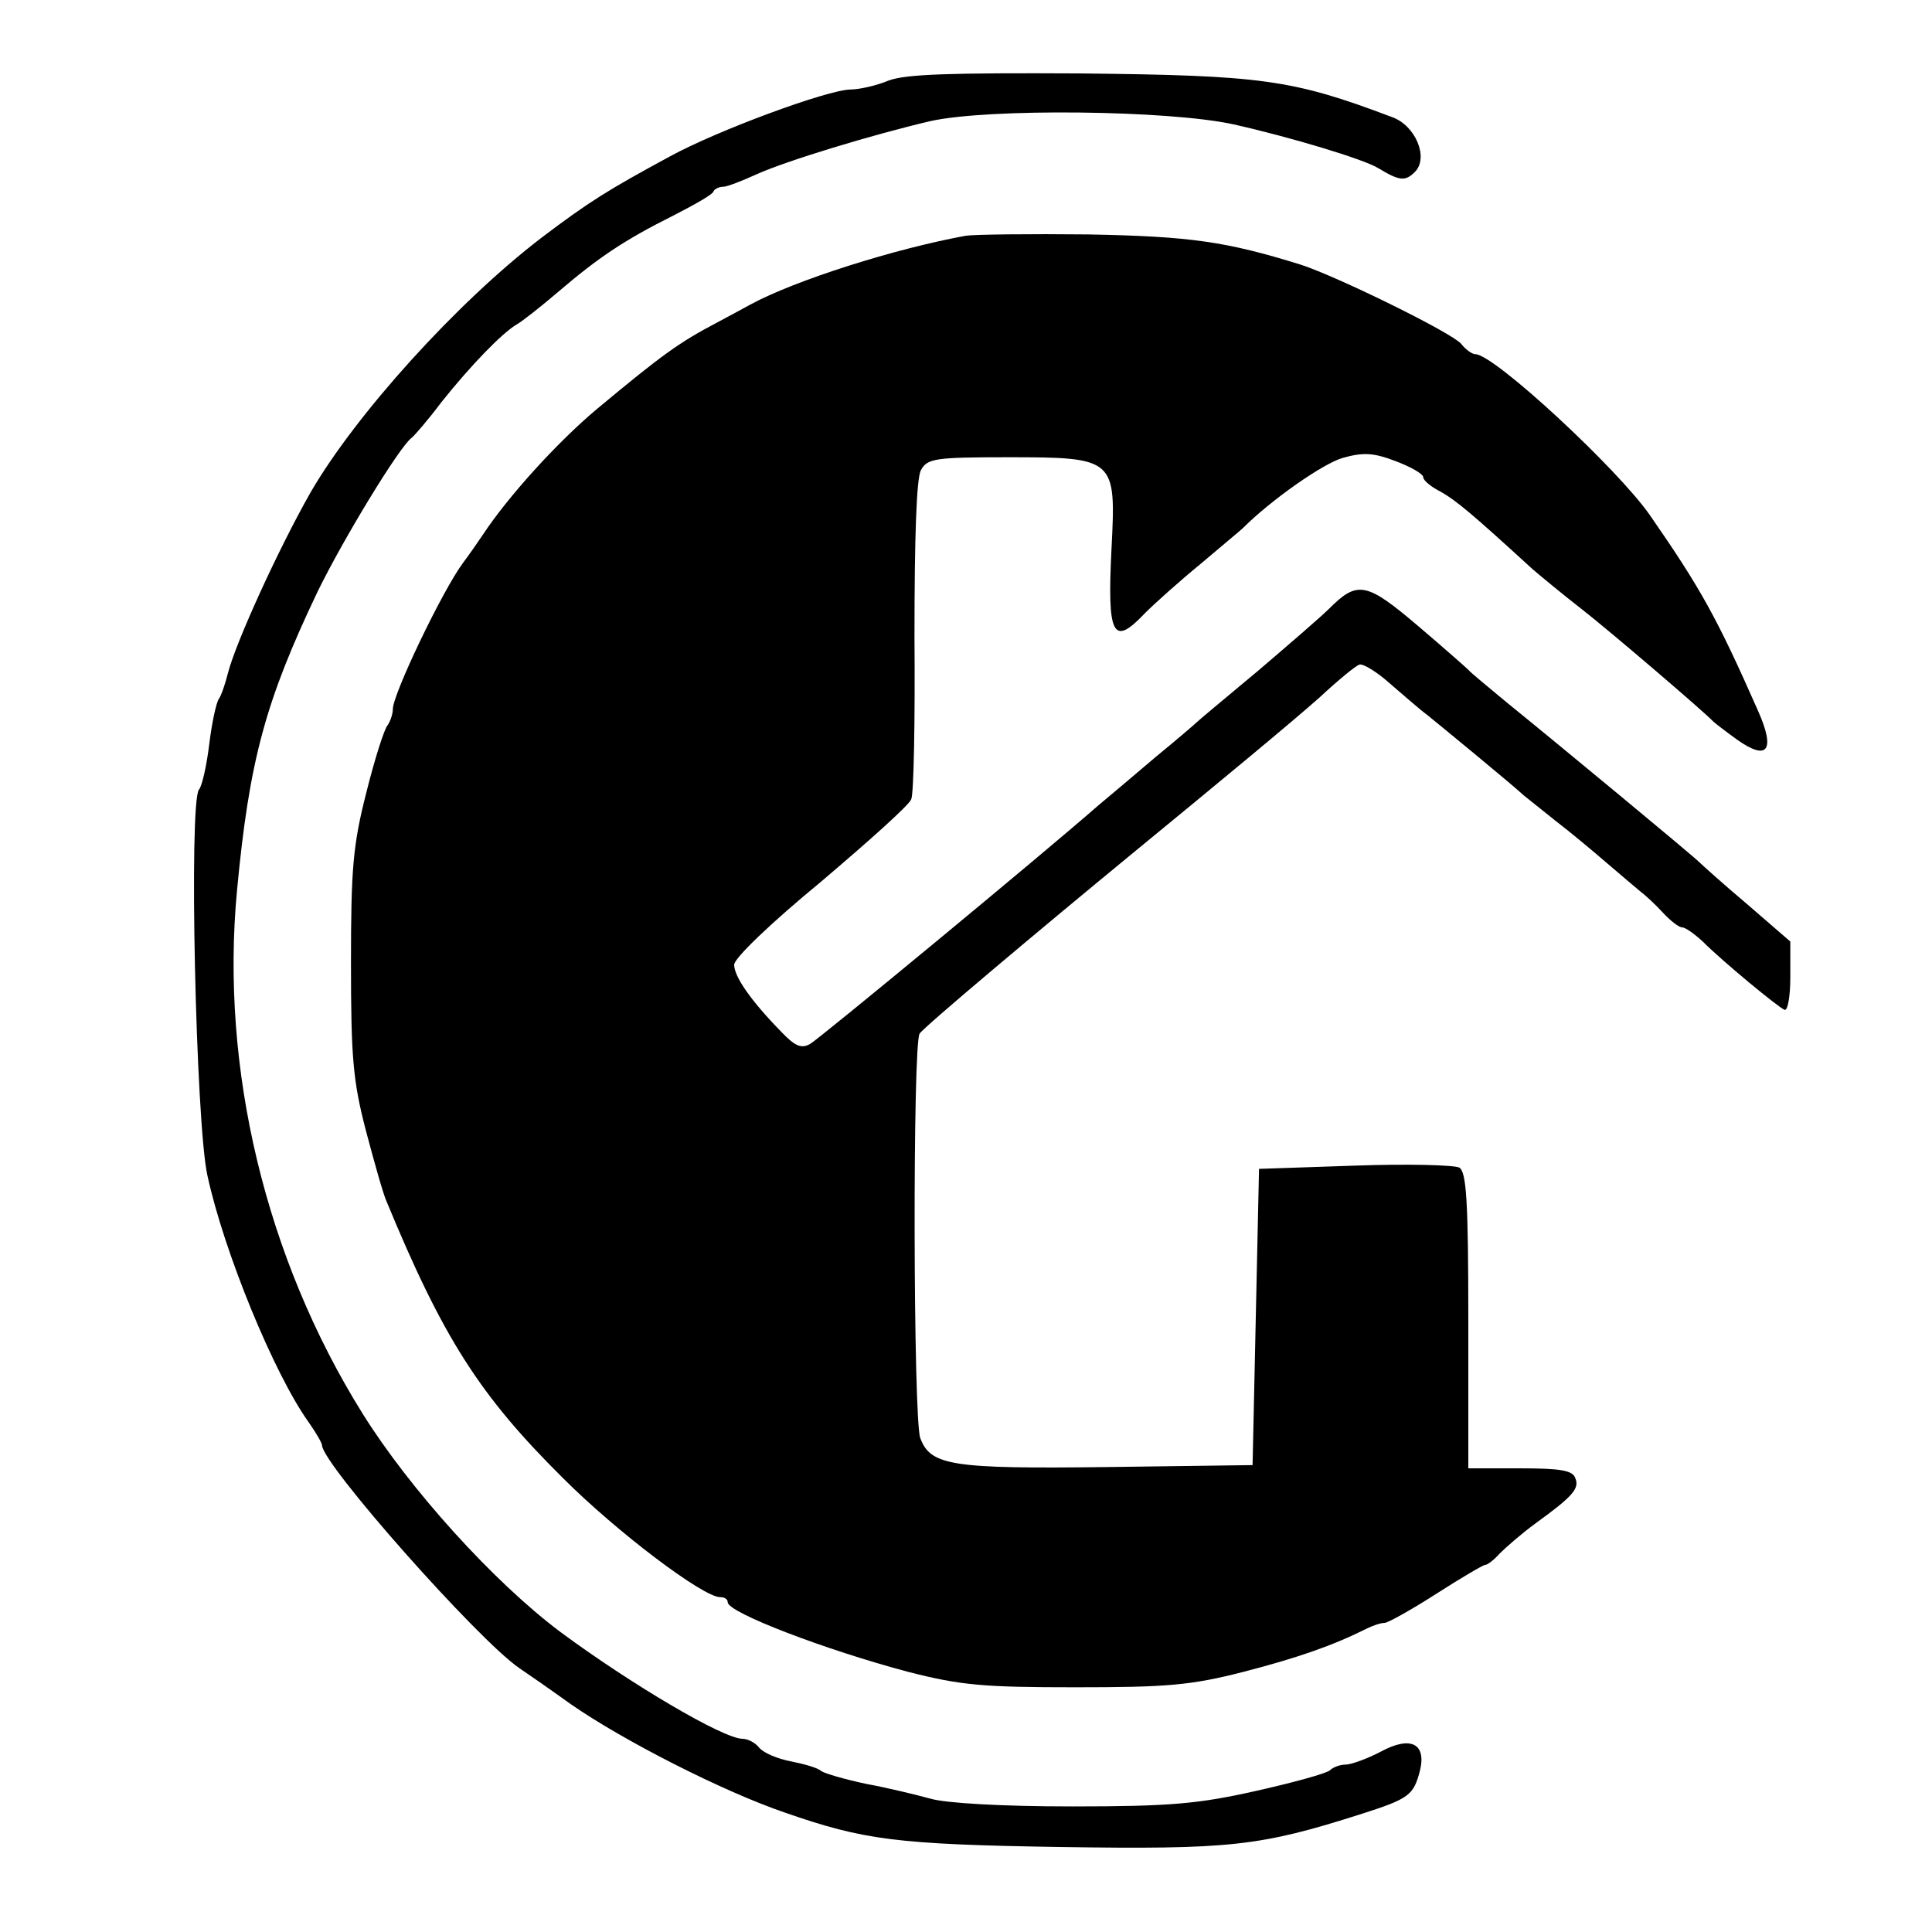
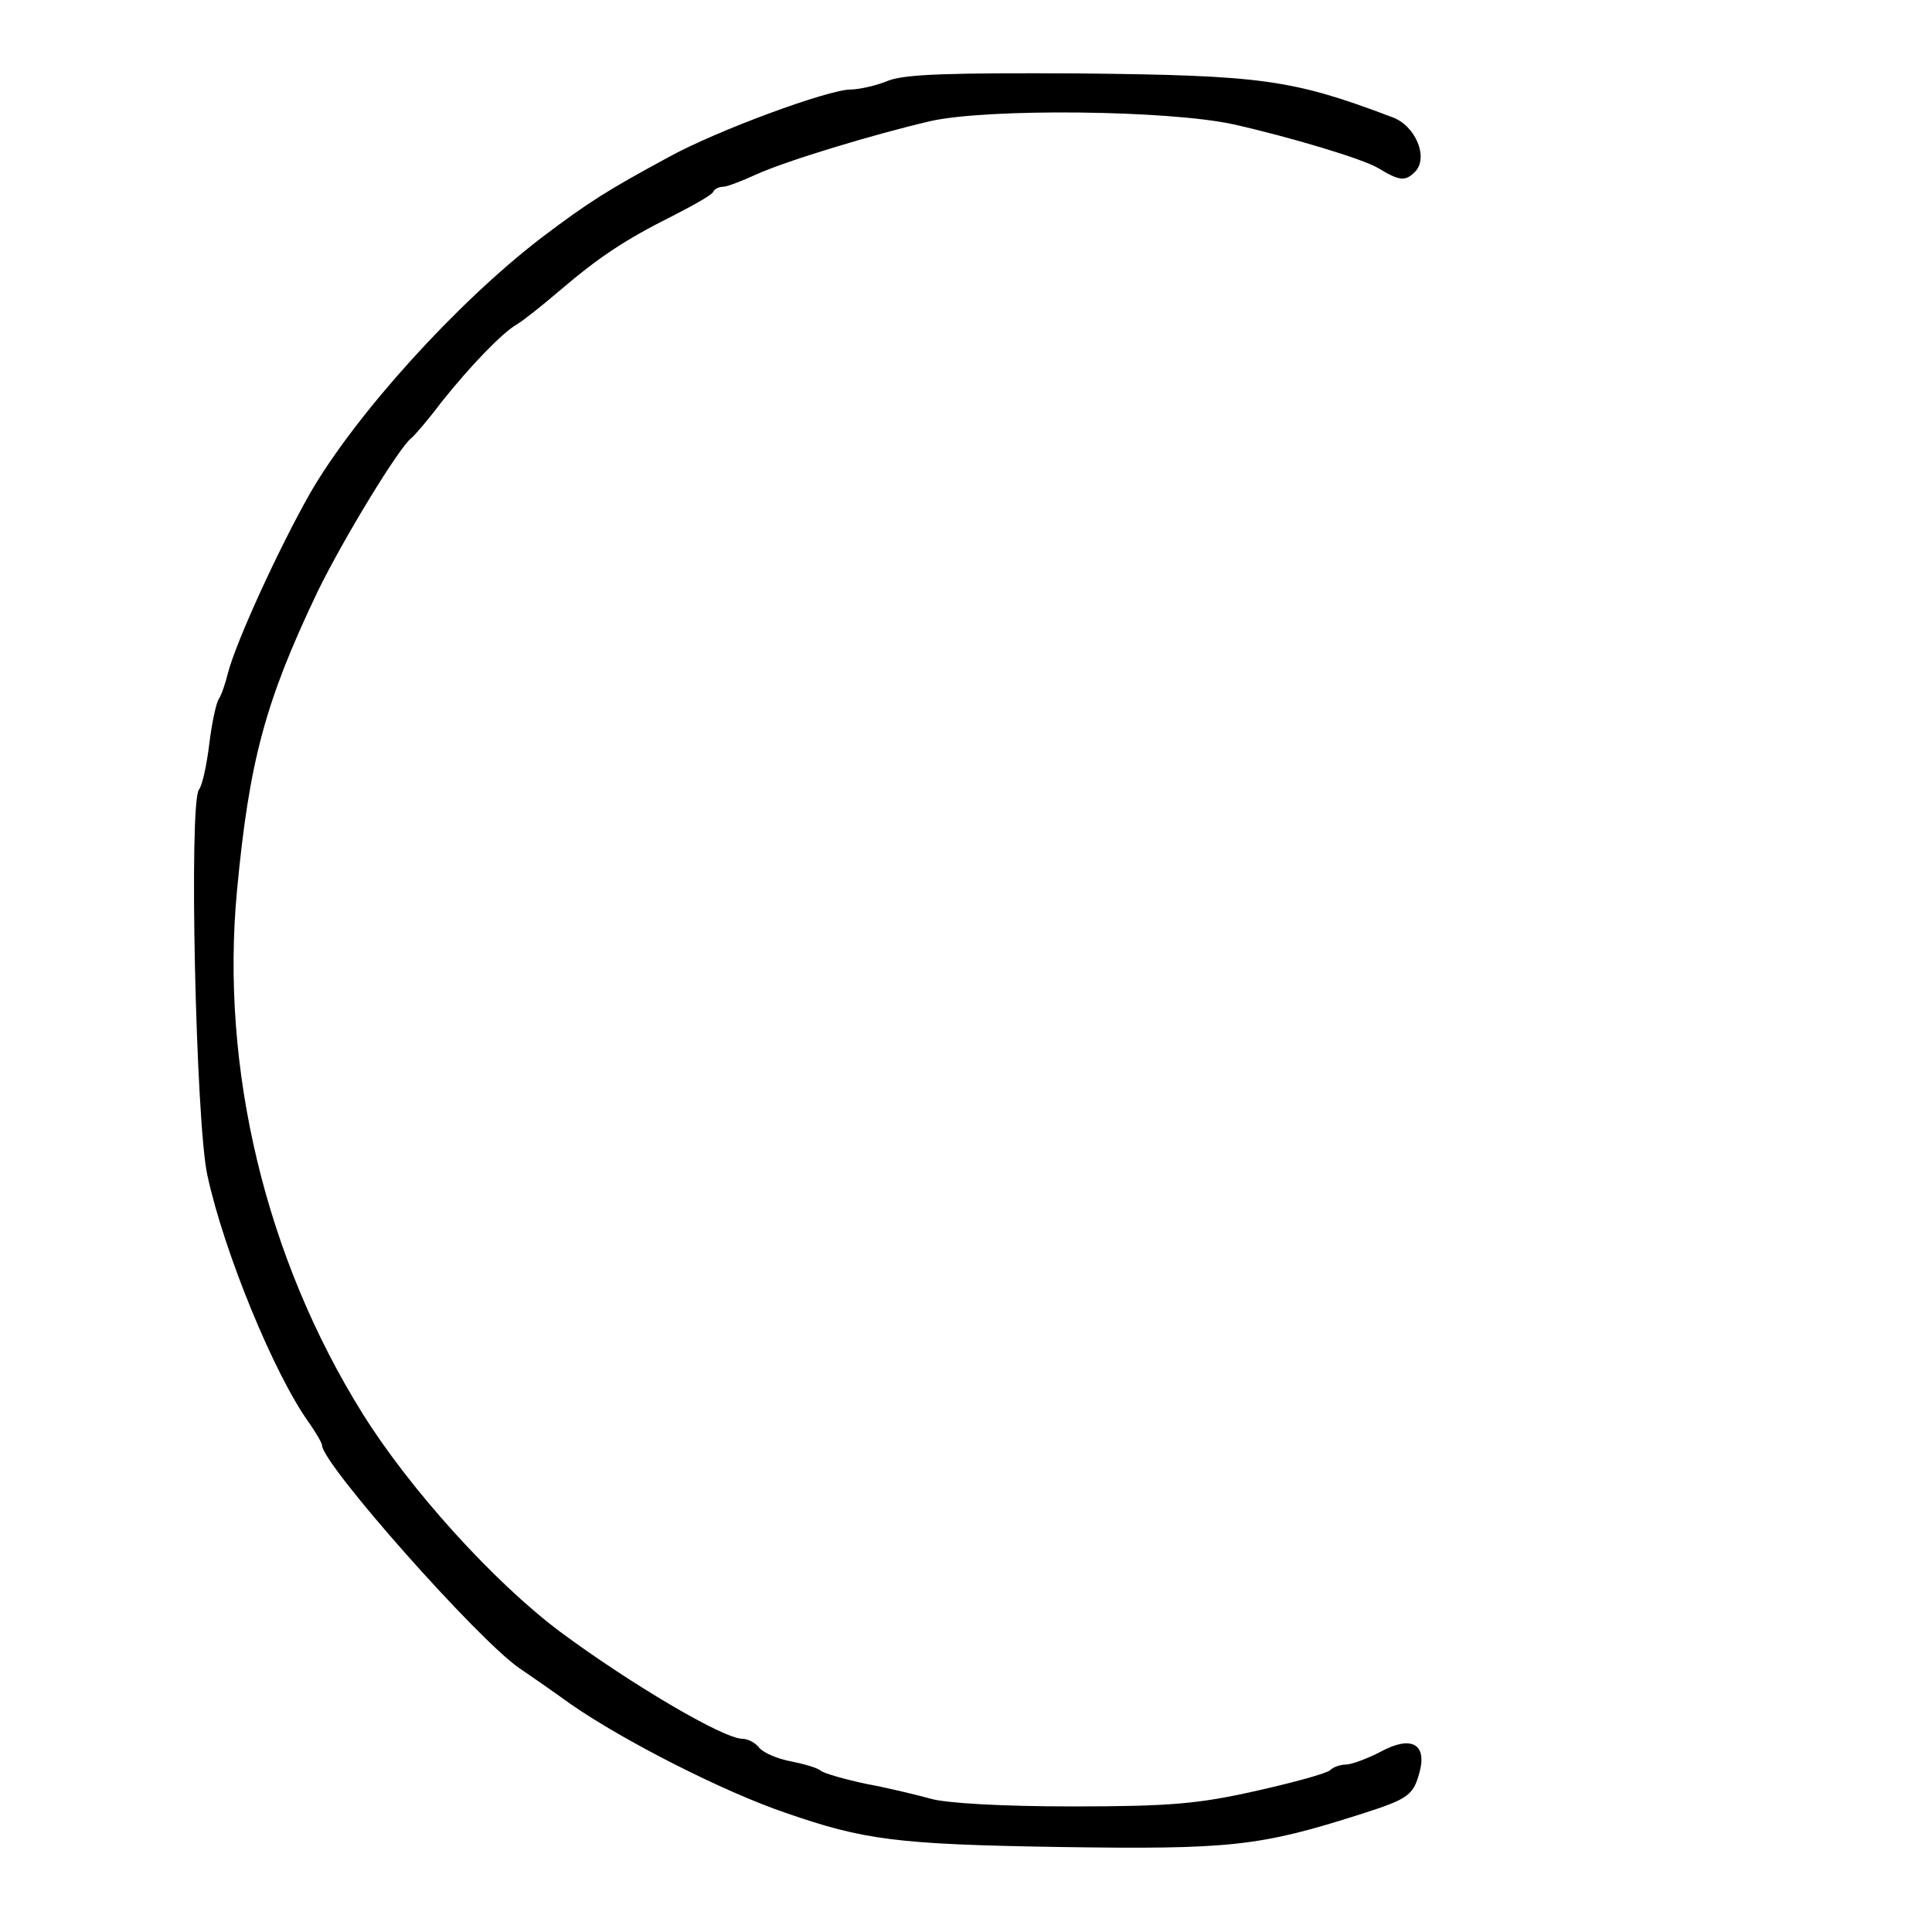
<svg xmlns="http://www.w3.org/2000/svg" version="1.0" width="300pt" height="300pt" viewBox="0 0 300 300" preserveAspectRatio="xMidYMid meet">
  <g transform="translate(0,300) scale(0.1,-0.1)" fill="#000000" stroke="none">
    <path d="M1380 2875 c-19 -8 -46 -14 -60 -14 -36 -1 -205 -63 -280 -104 -96 -52 -125 -70 -199 -126 -132 -101 -289 -275 -359 -396 -50 -88 -116 -233 -128 -280 -4 -16 -10 -34 -14 -40 -4 -5 -11 -37 -15 -70 -4 -33 -11 -65 -16 -71 -16 -19 -5 -517 13 -599 26 -120 104 -309 157 -383 12 -17 21 -33 21 -36 0 -29 241 -301 306 -346 12 -8 48 -33 80 -56 82 -57 237 -136 334 -169 121 -42 172 -49 425 -53 266 -4 311 1 468 51 75 24 82 29 92 68 10 42 -15 54 -61 29 -21 -11 -46 -20 -54 -20 -9 0 -20 -4 -25 -9 -6 -5 -57 -19 -115 -32 -89 -20 -133 -24 -285 -24 -109 0 -196 5 -220 12 -22 6 -67 17 -100 23 -33 7 -64 16 -70 20 -5 5 -27 11 -47 15 -21 4 -42 13 -49 21 -6 8 -18 14 -26 14 -30 0 -175 86 -283 166 -104 78 -234 222 -307 339 -151 242 -221 537 -195 812 19 202 44 294 125 464 40 82 127 225 146 239 4 3 25 27 46 55 47 59 95 108 117 121 9 5 38 28 65 51 62 53 102 80 178 118 33 17 62 33 63 38 2 4 9 7 15 7 6 0 29 9 51 19 46 21 181 62 271 83 90 20 369 17 470 -5 89 -20 202 -54 225 -68 33 -20 42 -21 57 -6 22 22 1 72 -35 85 -156 59 -202 65 -487 68 -198 1 -268 -1 -295 -11z" />
-     <path d="M1500 2634 c-110 -20 -265 -69 -335 -107 -11 -6 -33 -18 -50 -27 -61 -32 -87 -51 -188 -135 -62 -52 -138 -136 -177 -195 -8 -12 -22 -32 -31 -44 -32 -43 -109 -204 -109 -227 0 -8 -4 -19 -8 -25 -5 -5 -20 -52 -33 -104 -21 -82 -24 -119 -24 -265 0 -146 3 -183 23 -260 13 -49 27 -99 32 -110 88 -213 145 -302 274 -430 85 -85 218 -185 244 -185 7 0 12 -3 12 -8 0 -16 152 -74 280 -108 82 -21 117 -24 260 -24 142 0 179 3 261 24 85 22 139 41 191 67 10 5 22 9 28 9 5 0 41 20 80 45 39 25 73 45 76 45 4 0 14 8 23 18 9 9 34 31 56 47 58 42 68 54 61 70 -4 12 -24 15 -86 15 l-80 0 0 230 c0 187 -3 230 -14 237 -8 4 -81 6 -163 3 l-148 -5 -5 -230 -5 -230 -225 -3 c-242 -3 -275 2 -291 45 -11 29 -12 613 -1 628 5 9 186 161 327 277 145 119 250 206 294 245 29 27 57 50 62 51 5 2 27 -11 48 -30 21 -18 46 -40 57 -48 21 -17 133 -109 150 -125 6 -5 29 -23 50 -40 21 -16 57 -46 79 -65 22 -19 46 -39 53 -45 7 -5 23 -20 34 -32 12 -13 25 -23 30 -23 5 0 19 -10 32 -22 31 -31 117 -102 127 -106 5 -2 9 21 9 51 l0 55 -67 58 c-38 32 -70 61 -73 64 -6 7 -221 185 -300 249 -30 25 -57 47 -60 51 -3 3 -38 34 -78 68 -80 68 -94 71 -138 27 -13 -13 -63 -56 -111 -97 -48 -40 -90 -75 -93 -78 -3 -3 -32 -28 -65 -55 -33 -28 -73 -62 -90 -76 -89 -78 -433 -362 -447 -370 -14 -8 -24 -3 -45 19 -48 49 -73 86 -73 104 0 10 56 64 135 129 73 62 137 119 140 128 4 9 6 123 5 253 0 153 3 245 10 258 10 18 21 20 135 20 167 0 168 -2 161 -141 -7 -137 2 -154 52 -101 15 15 54 50 87 77 33 28 62 52 65 55 44 44 124 100 155 109 32 9 48 8 82 -5 24 -9 43 -20 43 -25 0 -5 12 -15 28 -23 24 -14 47 -33 142 -120 14 -12 48 -40 75 -61 45 -35 192 -161 205 -175 3 -3 20 -16 38 -29 47 -33 59 -16 32 45 -64 145 -89 190 -168 304 -50 72 -242 250 -271 250 -5 0 -15 7 -22 16 -14 17 -191 104 -249 123 -116 36 -171 44 -330 47 -91 1 -176 0 -190 -2z" />
  </g>
</svg>